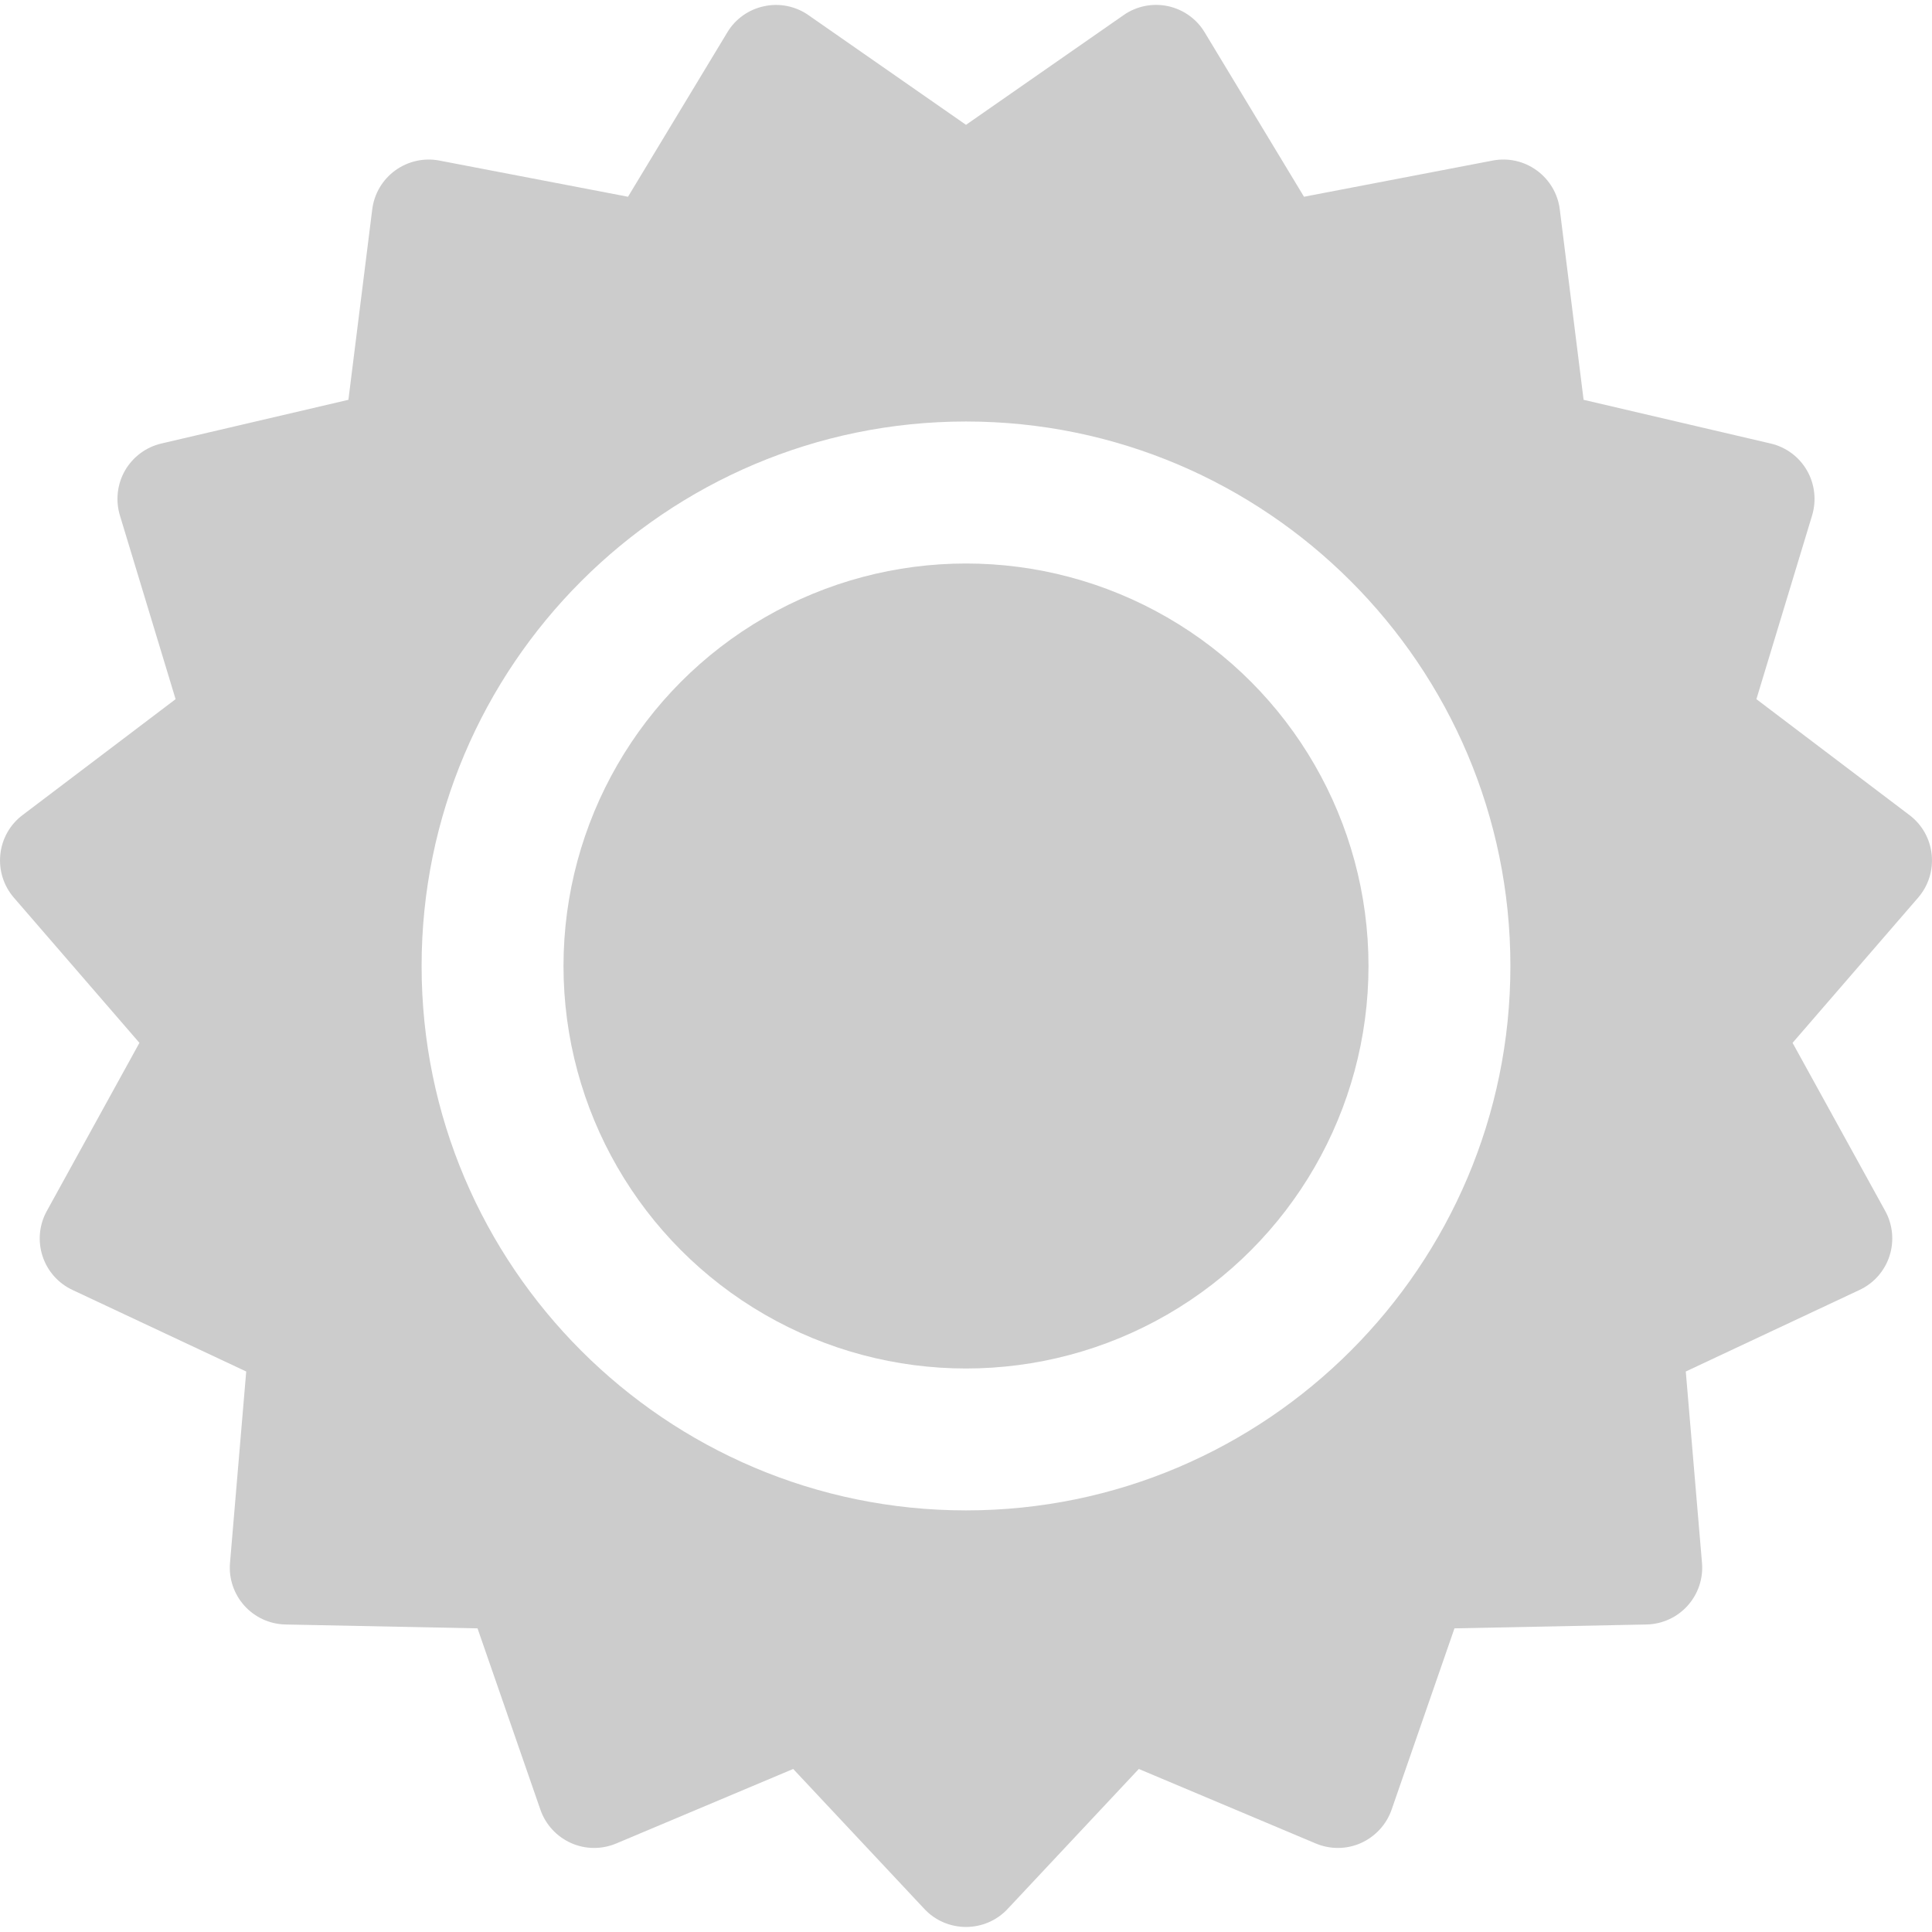
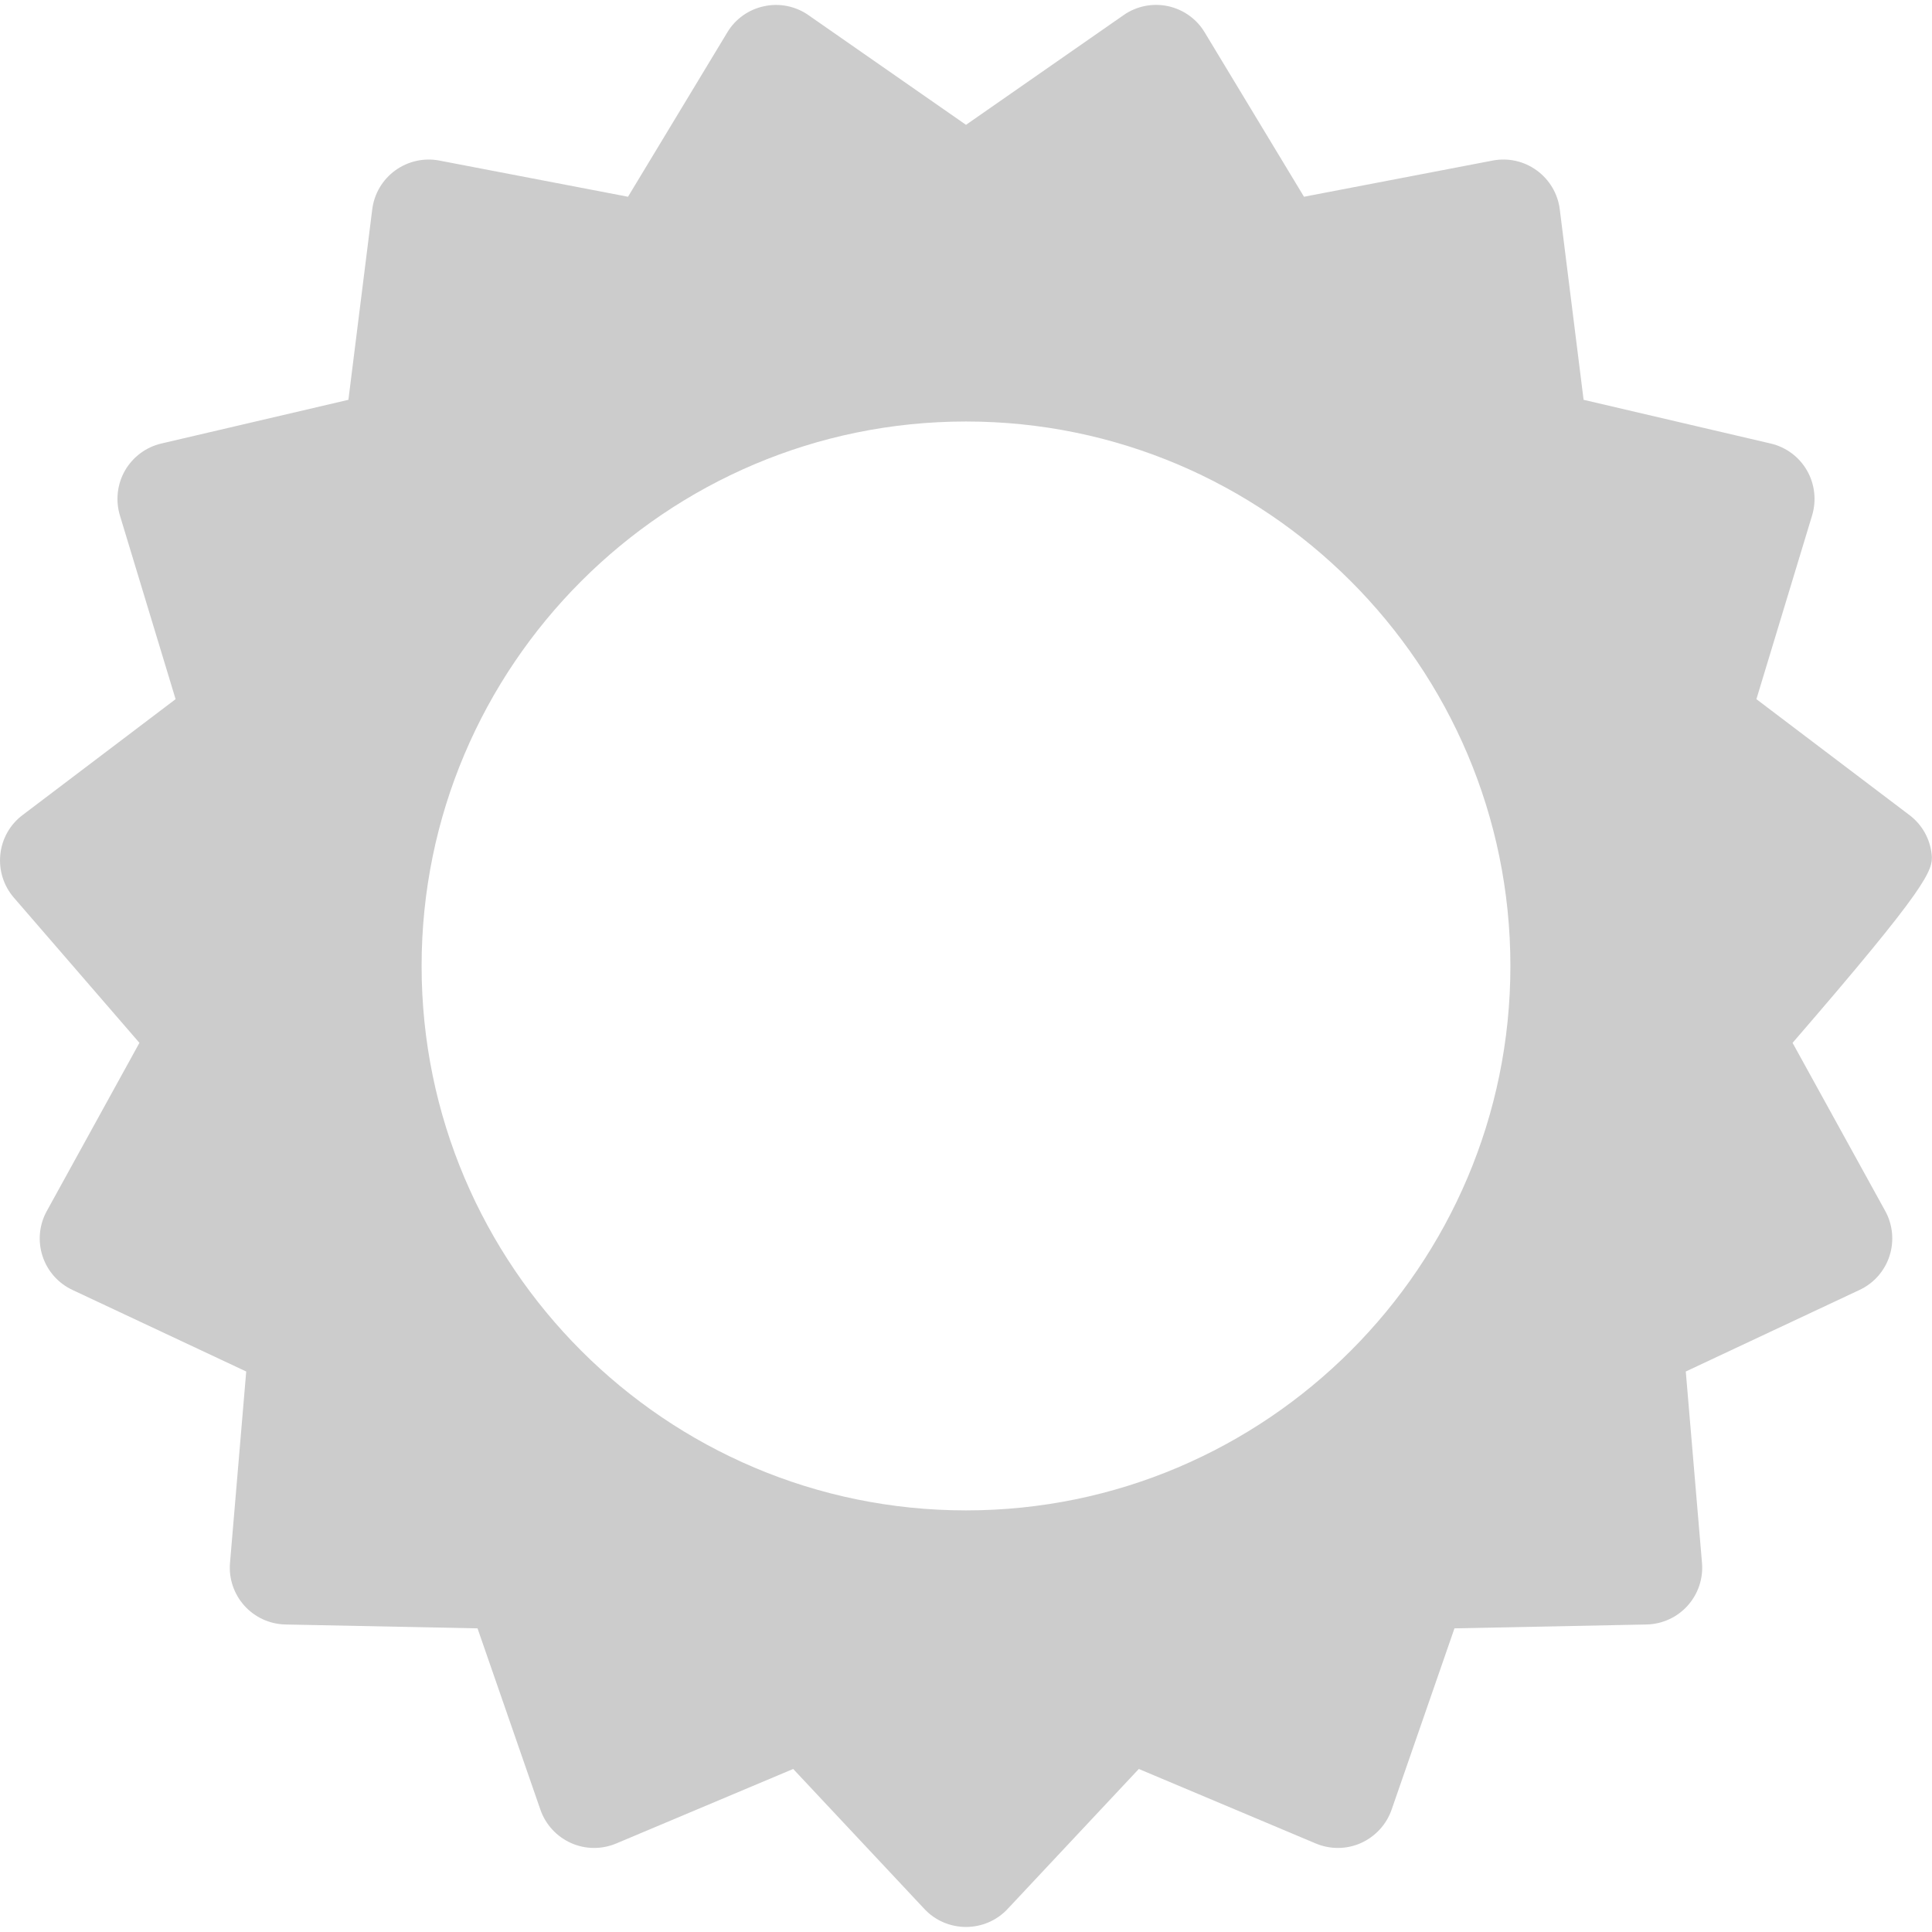
<svg xmlns="http://www.w3.org/2000/svg" width="18" height="18" viewBox="0 0 18 18" fill="none">
  <g clip-path="url(#clip0)">
-     <path d="M17.997 7.961C17.982 7.815 17.907 7.682 17.79 7.594L16.364 6.514L16.883 4.802C16.925 4.662 16.908 4.51 16.835 4.383C16.762 4.256 16.639 4.165 16.496 4.132L14.754 3.725L14.532 1.95C14.514 1.805 14.436 1.674 14.318 1.588C14.199 1.501 14.05 1.468 13.906 1.496L12.149 1.833L11.224 0.302C11.149 0.176 11.024 0.088 10.881 0.057C10.737 0.027 10.588 0.057 10.468 0.141L9 1.163L7.532 0.141C7.412 0.057 7.262 0.027 7.119 0.058C6.976 0.088 6.851 0.176 6.776 0.302L5.851 1.833L4.094 1.496C3.95 1.468 3.801 1.502 3.682 1.588C3.564 1.674 3.486 1.805 3.468 1.951L3.246 3.725L1.504 4.132C1.361 4.165 1.239 4.256 1.165 4.383C1.092 4.51 1.075 4.662 1.117 4.802L1.636 6.514L0.21 7.594C0.093 7.682 0.018 7.815 0.003 7.961C-0.012 8.107 0.033 8.252 0.129 8.363L1.299 9.716L0.436 11.283C0.365 11.411 0.351 11.563 0.396 11.702C0.441 11.841 0.542 11.956 0.675 12.018L2.294 12.778L2.143 14.56C2.13 14.706 2.179 14.851 2.277 14.96C2.375 15.069 2.514 15.132 2.66 15.135L4.449 15.171L5.035 16.861C5.083 16.999 5.186 17.111 5.32 17.171C5.454 17.231 5.607 17.232 5.742 17.175L7.39 16.481L8.613 17.786C8.713 17.893 8.853 17.953 9 17.953C9.147 17.953 9.287 17.893 9.387 17.786L10.61 16.481L12.258 17.175C12.393 17.232 12.546 17.231 12.68 17.171C12.813 17.111 12.917 16.999 12.965 16.861L13.551 15.171L15.34 15.135C15.486 15.132 15.625 15.069 15.723 14.96C15.821 14.851 15.87 14.706 15.857 14.56L15.706 12.778L17.325 12.018C17.458 11.956 17.559 11.841 17.604 11.702C17.649 11.563 17.635 11.411 17.564 11.282L16.701 9.716L17.871 8.363C17.967 8.252 18.012 8.107 17.997 7.961ZM9 14.072C6.203 14.072 3.928 11.796 3.928 9C3.928 6.203 6.203 3.927 9 3.927C11.797 3.927 14.072 6.203 14.072 9C14.072 11.796 11.797 14.072 9 14.072Z" fill="#CCCCCC" />
-     <circle cx="9" cy="9" r="3.75" fill="#CCCCCC" />
+     <path d="M17.997 7.961C17.982 7.815 17.907 7.682 17.79 7.594L16.364 6.514L16.883 4.802C16.925 4.662 16.908 4.51 16.835 4.383C16.762 4.256 16.639 4.165 16.496 4.132L14.754 3.725L14.532 1.95C14.514 1.805 14.436 1.674 14.318 1.588C14.199 1.501 14.05 1.468 13.906 1.496L12.149 1.833L11.224 0.302C11.149 0.176 11.024 0.088 10.881 0.057C10.737 0.027 10.588 0.057 10.468 0.141L9 1.163L7.532 0.141C7.412 0.057 7.262 0.027 7.119 0.058C6.976 0.088 6.851 0.176 6.776 0.302L5.851 1.833L4.094 1.496C3.95 1.468 3.801 1.502 3.682 1.588C3.564 1.674 3.486 1.805 3.468 1.951L3.246 3.725L1.504 4.132C1.361 4.165 1.239 4.256 1.165 4.383C1.092 4.51 1.075 4.662 1.117 4.802L1.636 6.514L0.21 7.594C0.093 7.682 0.018 7.815 0.003 7.961C-0.012 8.107 0.033 8.252 0.129 8.363L1.299 9.716L0.436 11.283C0.365 11.411 0.351 11.563 0.396 11.702C0.441 11.841 0.542 11.956 0.675 12.018L2.294 12.778L2.143 14.56C2.13 14.706 2.179 14.851 2.277 14.96C2.375 15.069 2.514 15.132 2.66 15.135L4.449 15.171L5.035 16.861C5.083 16.999 5.186 17.111 5.32 17.171C5.454 17.231 5.607 17.232 5.742 17.175L7.39 16.481L8.613 17.786C8.713 17.893 8.853 17.953 9 17.953C9.147 17.953 9.287 17.893 9.387 17.786L10.61 16.481L12.258 17.175C12.393 17.232 12.546 17.231 12.68 17.171C12.813 17.111 12.917 16.999 12.965 16.861L13.551 15.171L15.34 15.135C15.486 15.132 15.625 15.069 15.723 14.96C15.821 14.851 15.87 14.706 15.857 14.56L15.706 12.778L17.325 12.018C17.458 11.956 17.559 11.841 17.604 11.702C17.649 11.563 17.635 11.411 17.564 11.282L16.701 9.716C17.967 8.252 18.012 8.107 17.997 7.961ZM9 14.072C6.203 14.072 3.928 11.796 3.928 9C3.928 6.203 6.203 3.927 9 3.927C11.797 3.927 14.072 6.203 14.072 9C14.072 11.796 11.797 14.072 9 14.072Z" fill="#CCCCCC" />
  </g>
  <defs>
    <clipPath>
-       <rect width="18" height="18" fill="white" />
-     </clipPath>
+       </clipPath>
  </defs>
</svg>